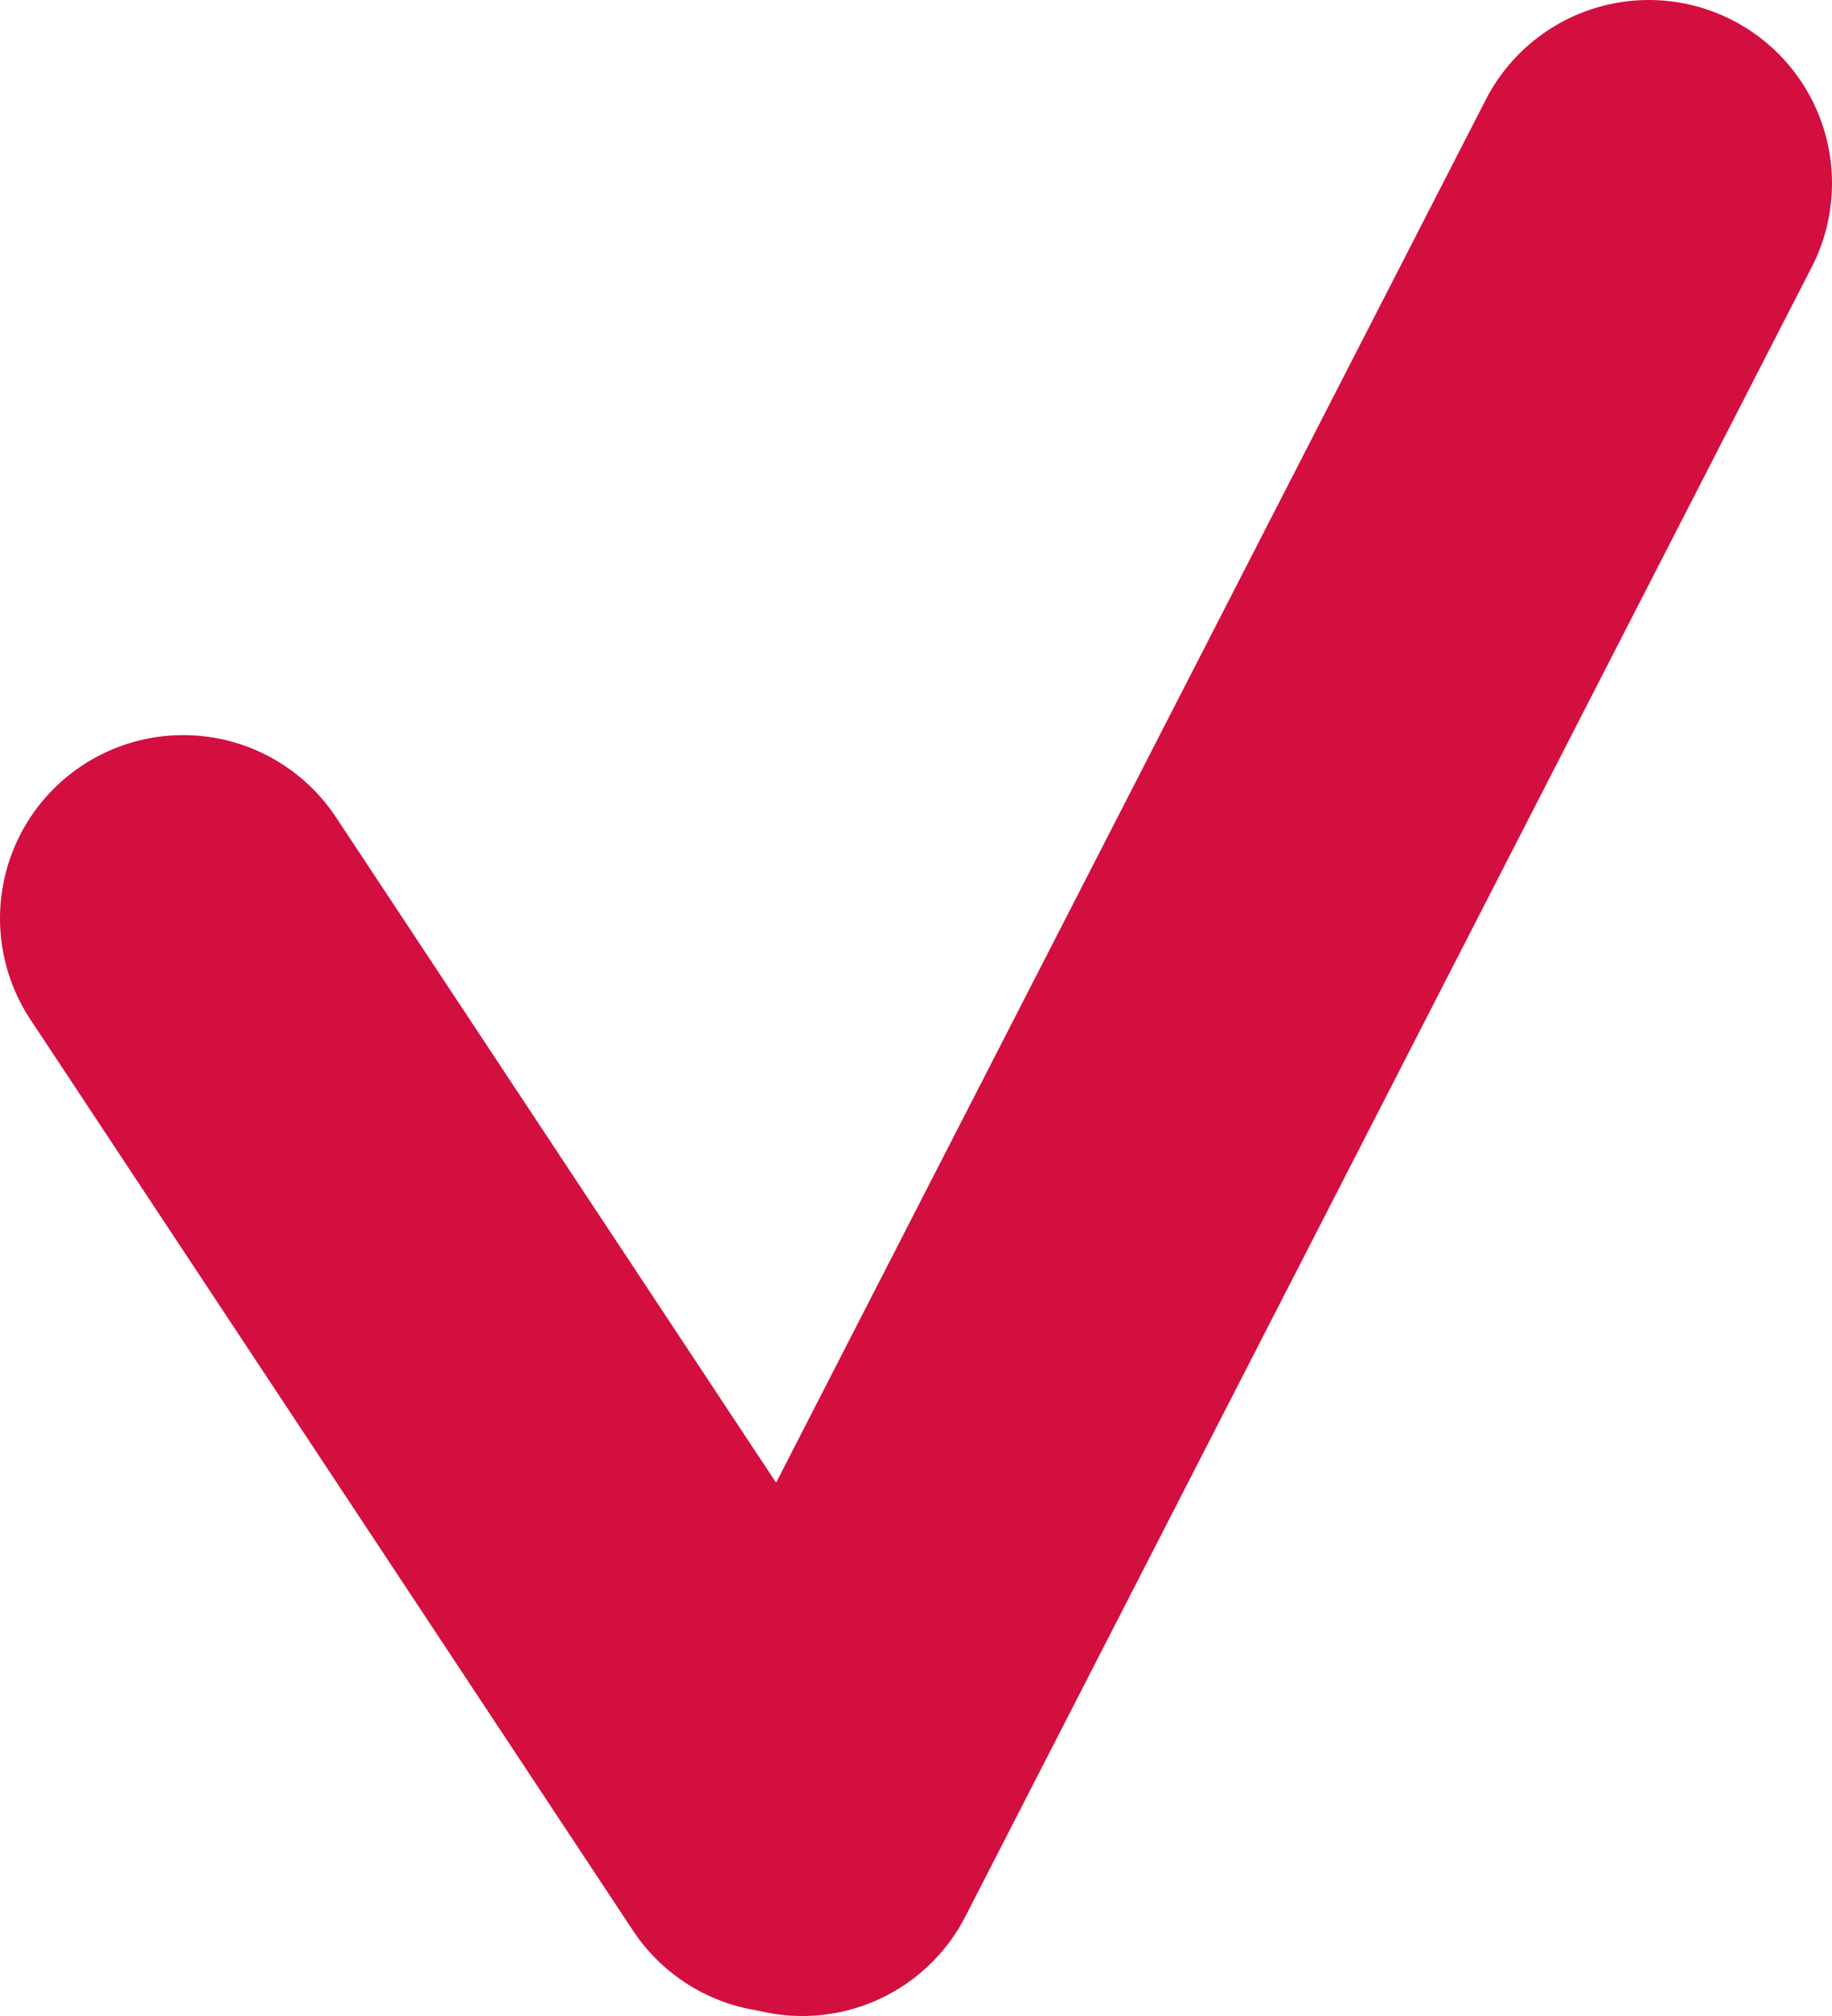
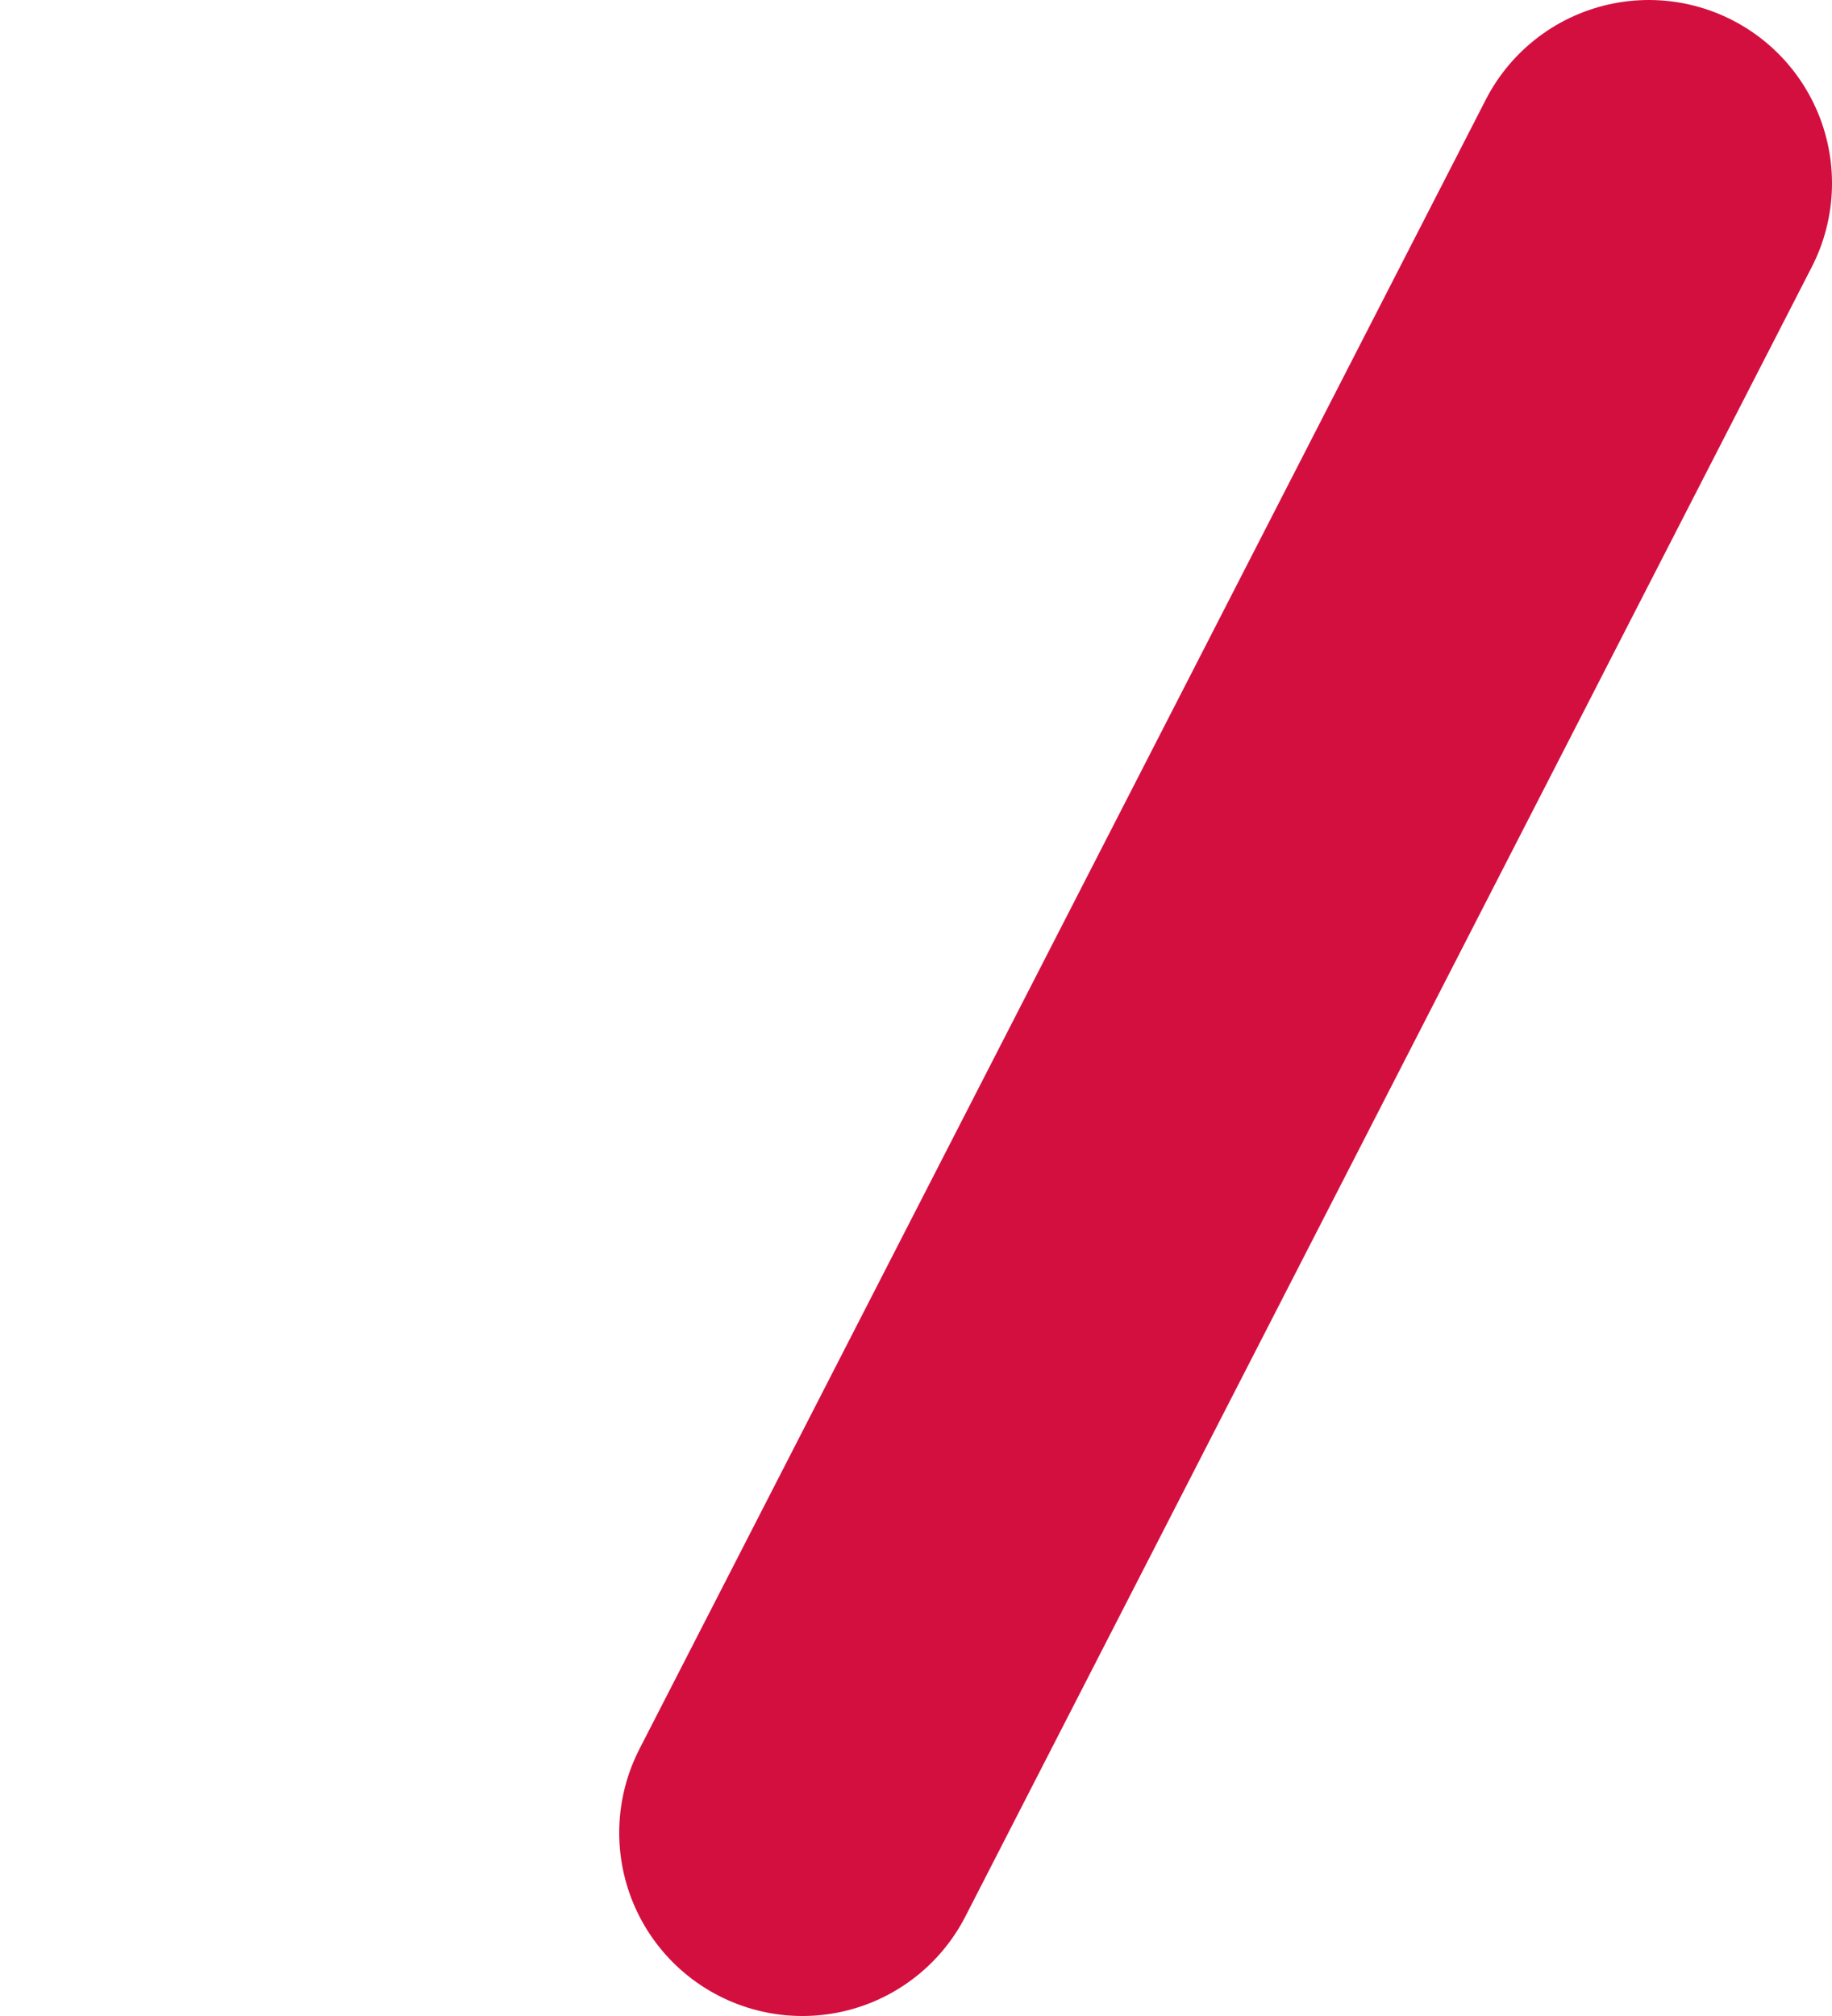
<svg xmlns="http://www.w3.org/2000/svg" width="10" height="11" viewBox="0 0 10 11" fill="none">
-   <path d="M1 5.011L4.289 9.982" stroke="#D30F3F" stroke-width="2" stroke-linecap="round" />
  <path d="M4.38 10L9 1" stroke="#D30F3F" stroke-width="2" stroke-linecap="round" />
</svg>